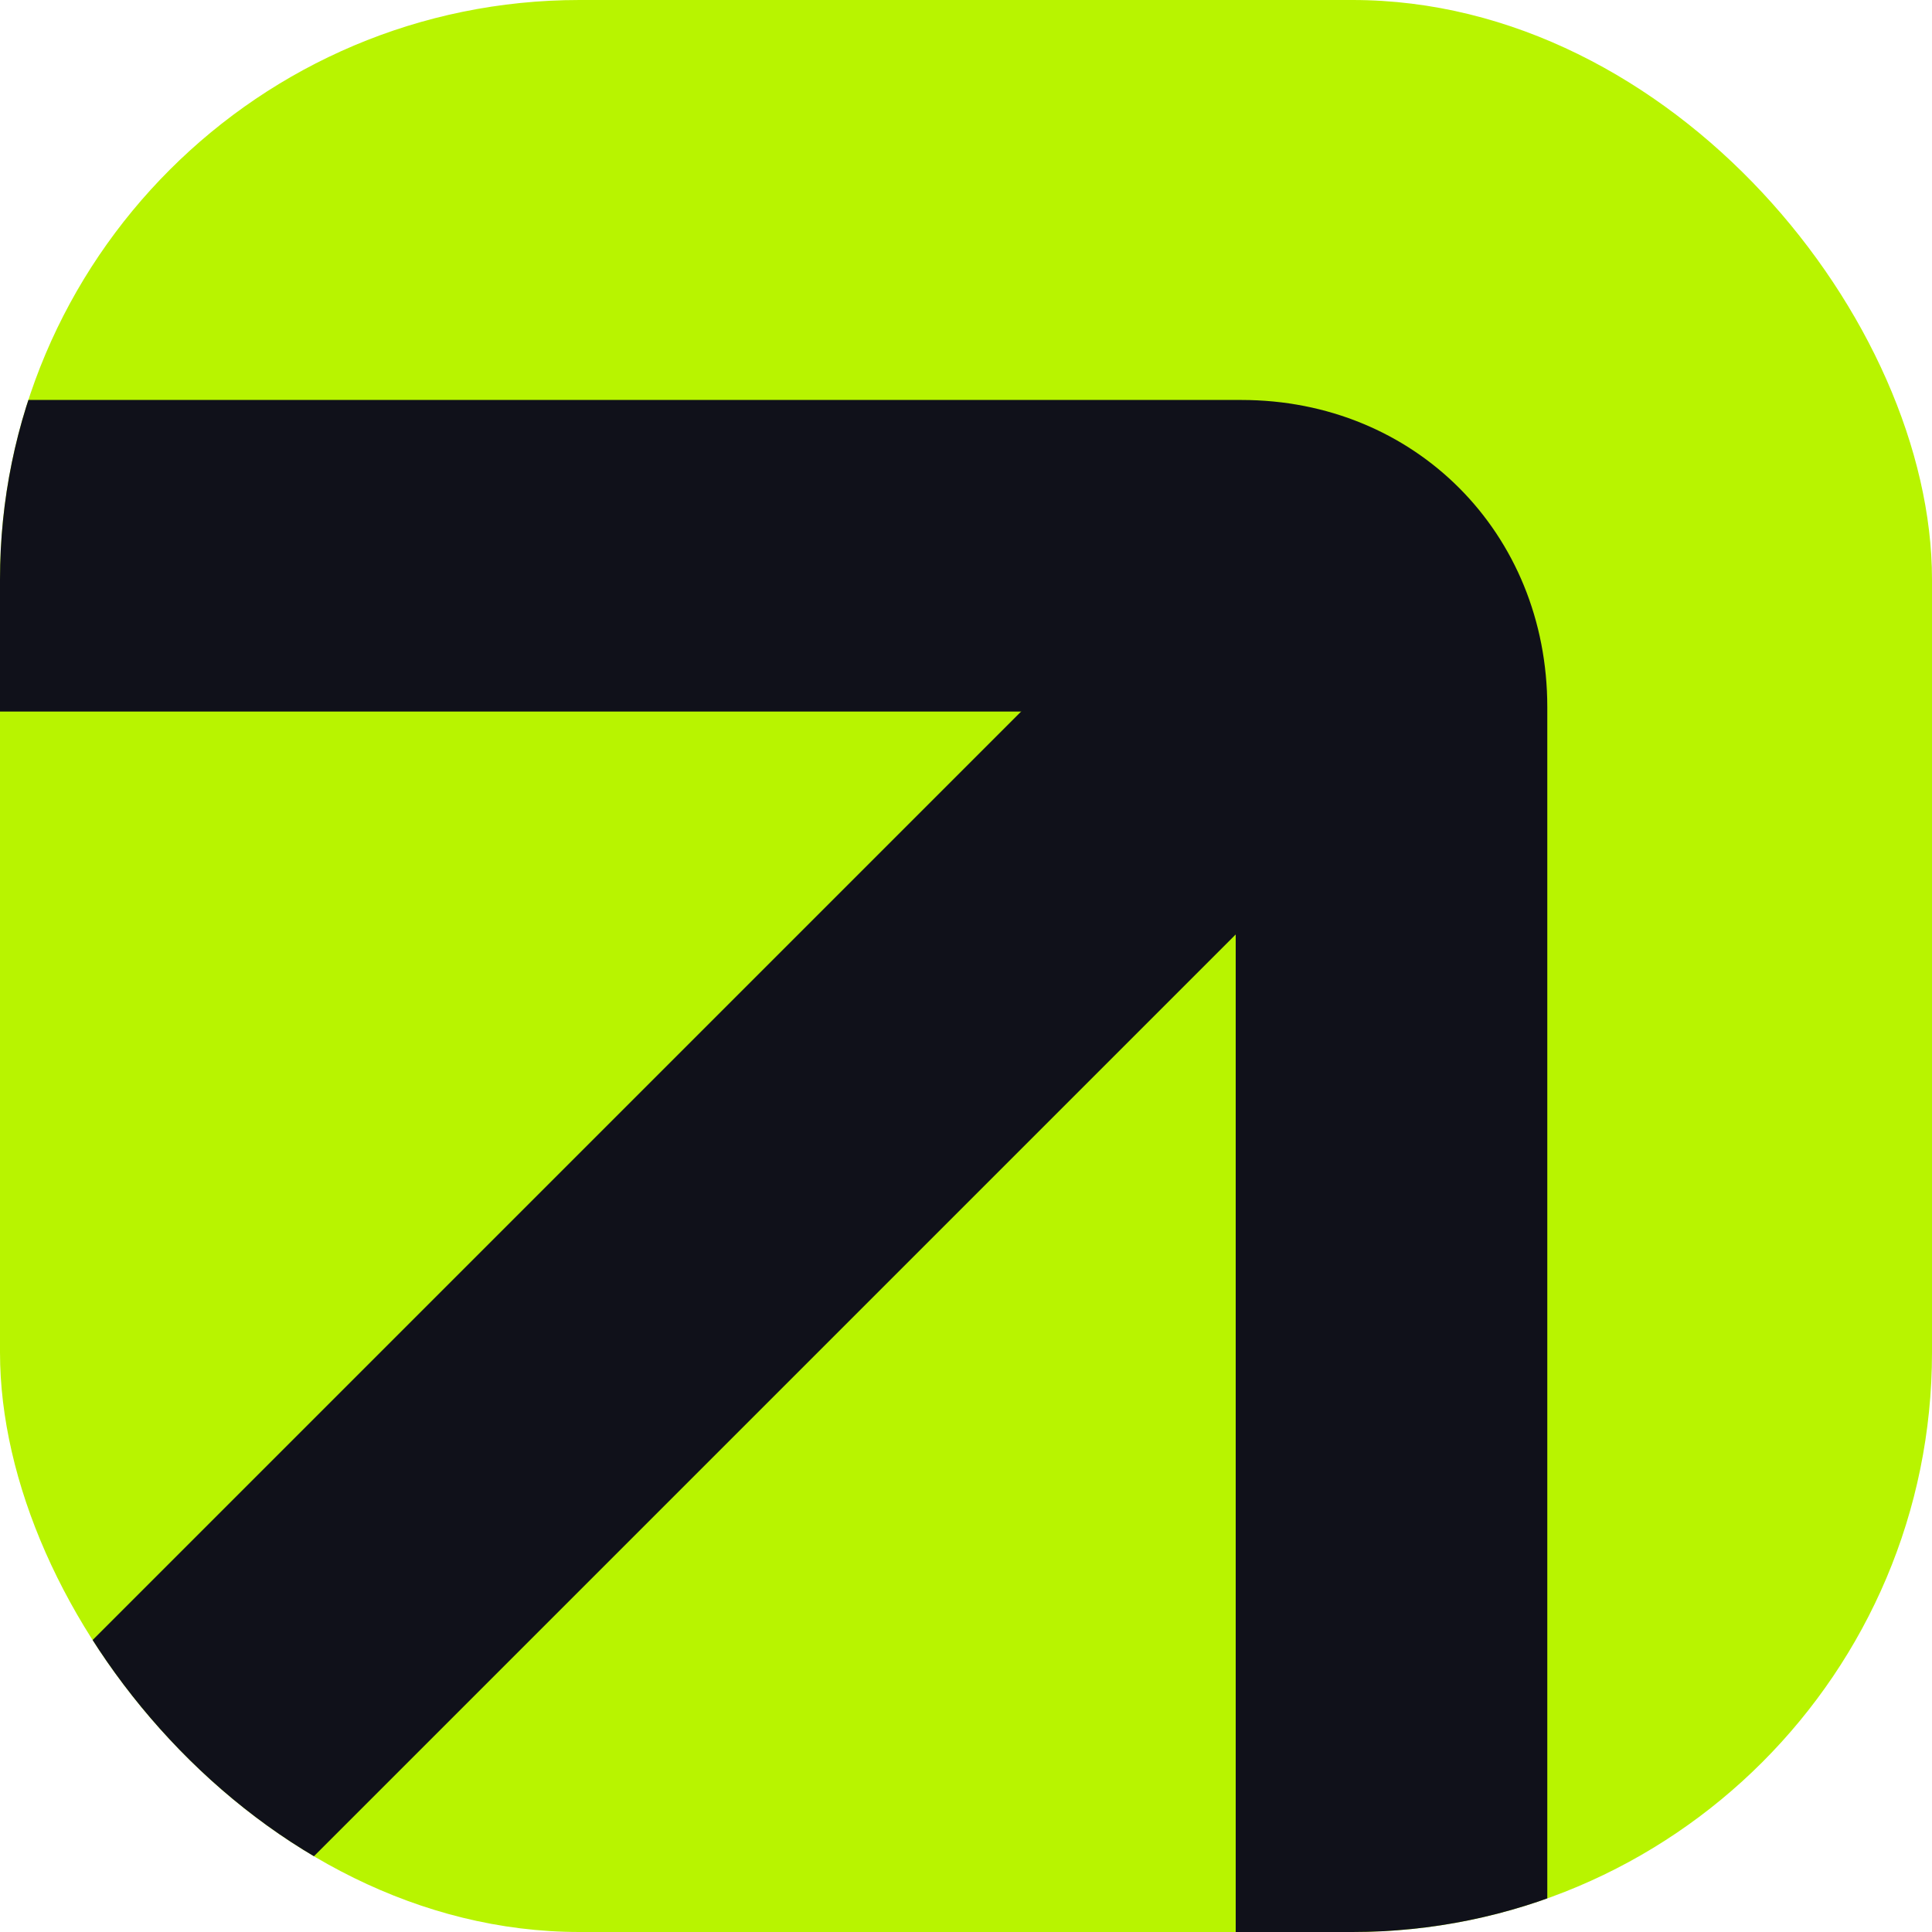
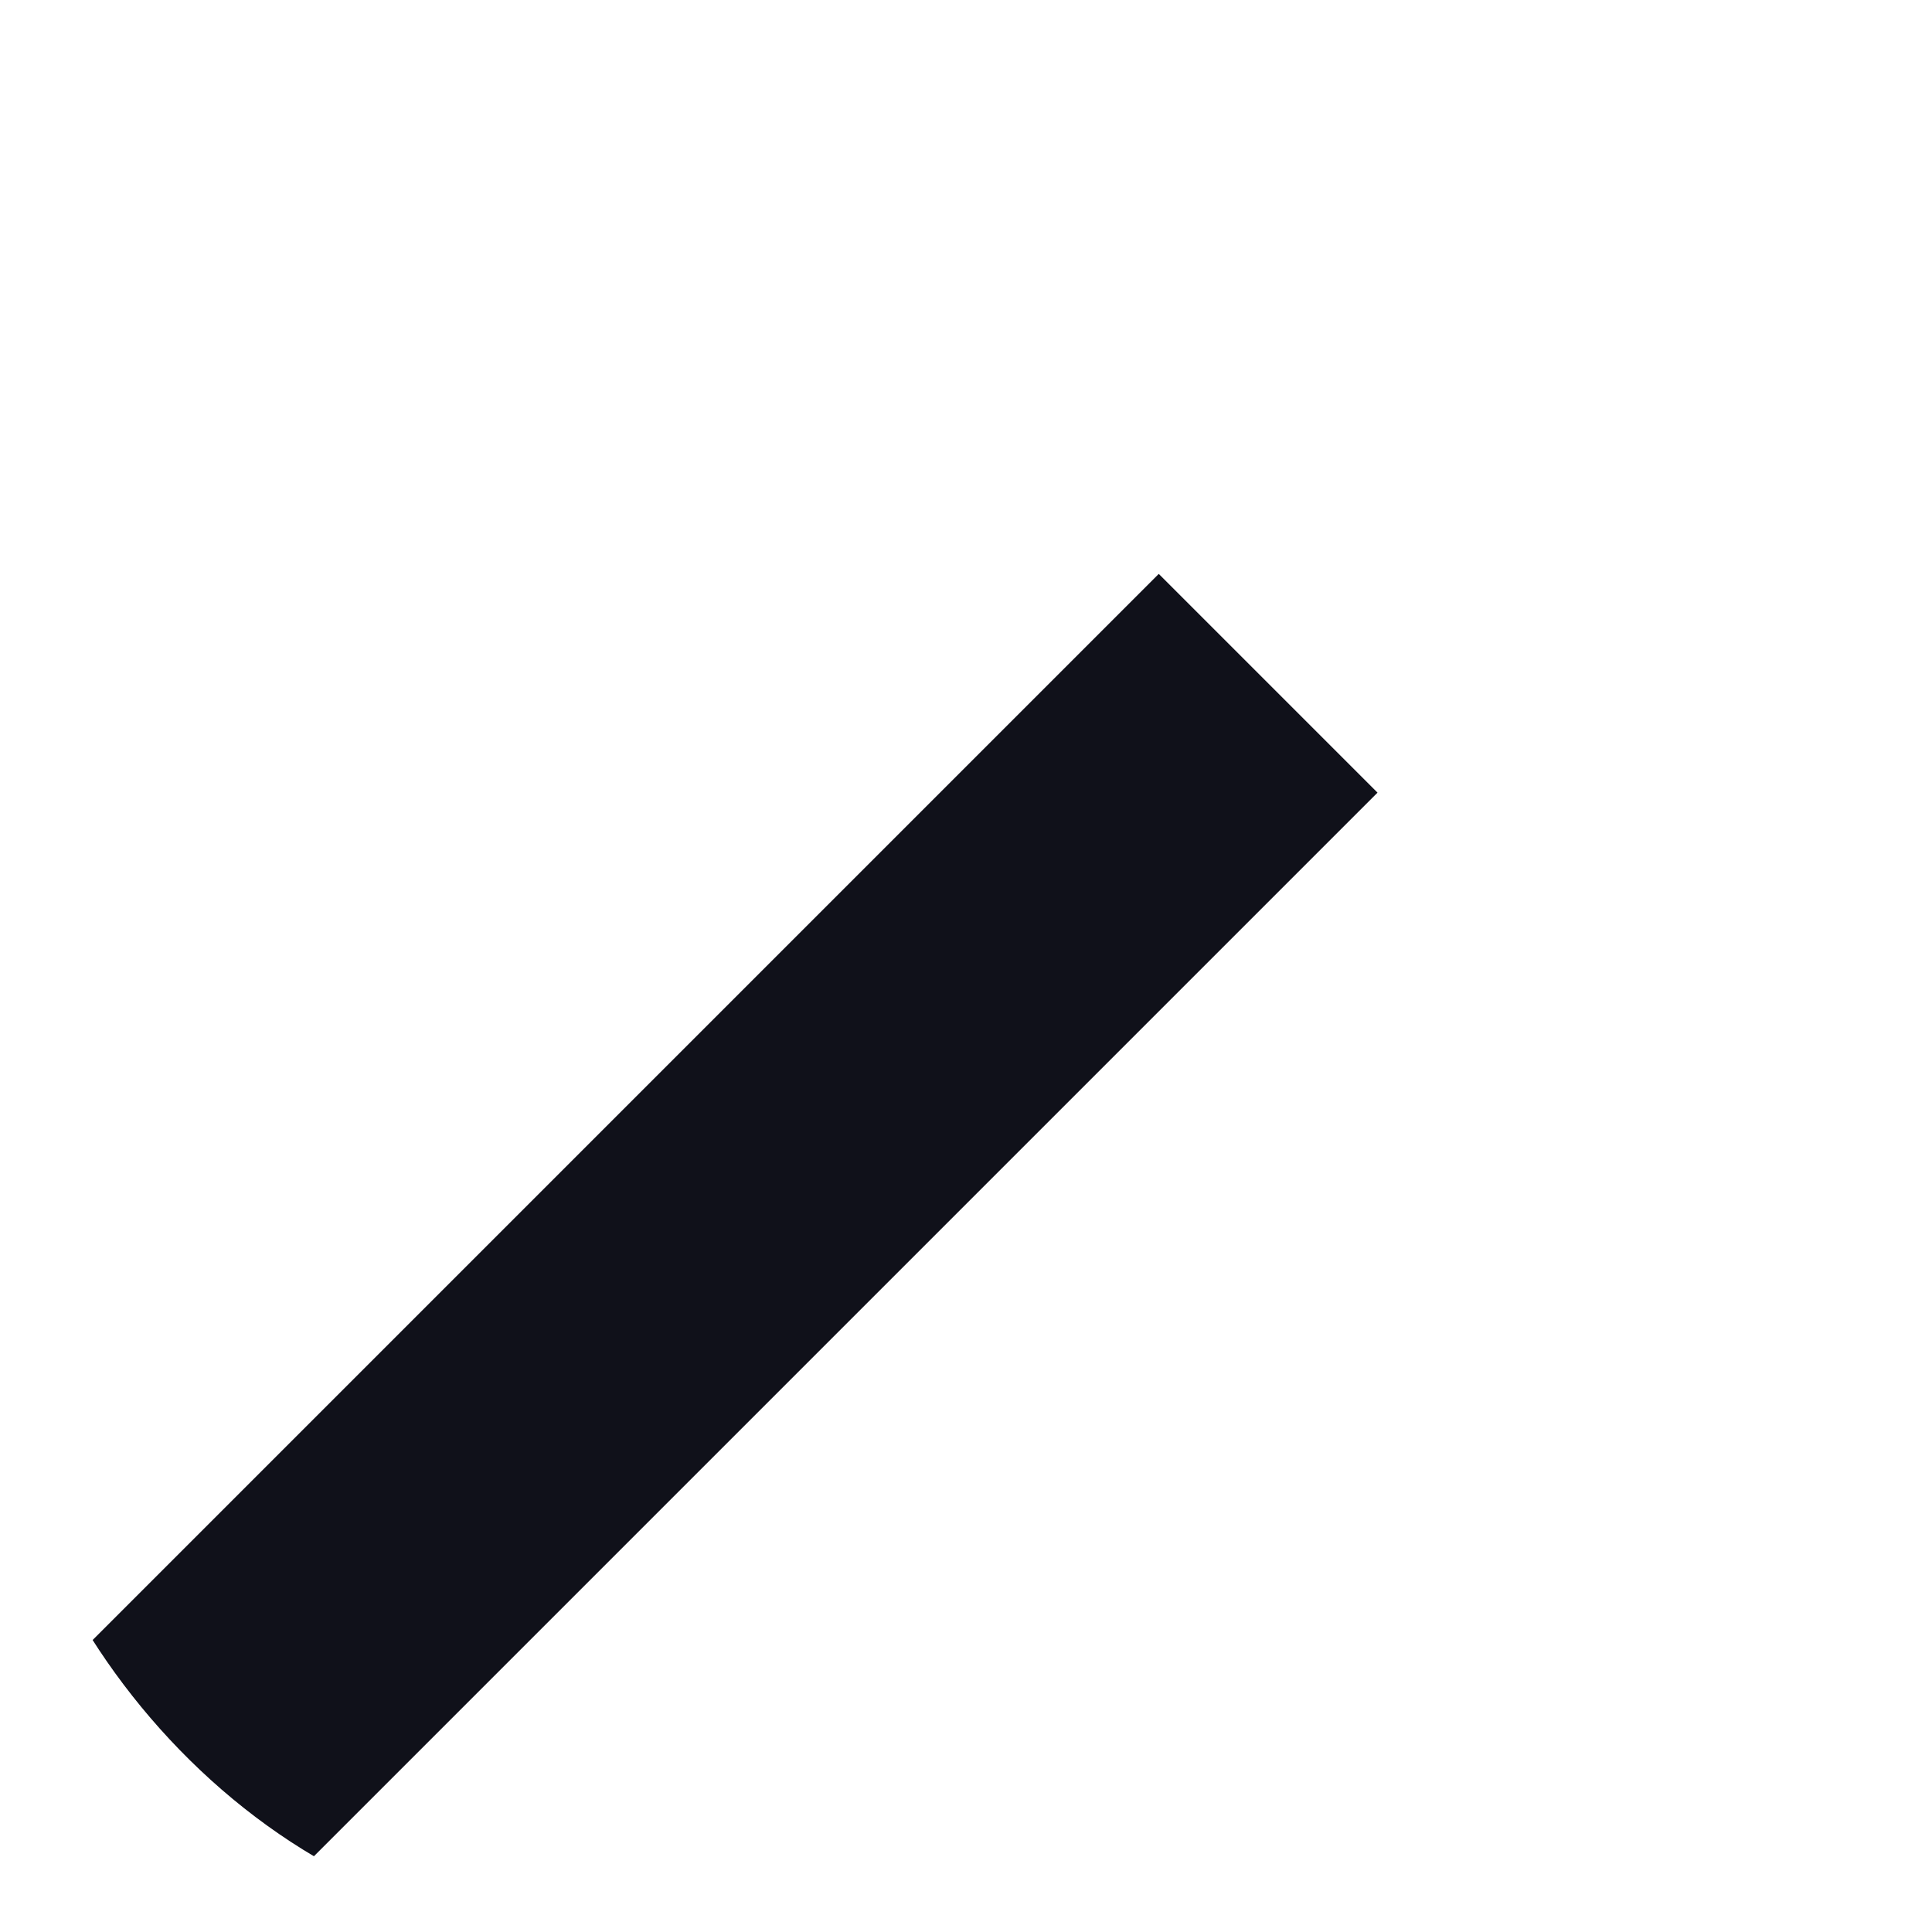
<svg xmlns="http://www.w3.org/2000/svg" width="40" height="40" viewBox="0 0 40 40" fill="none">
  <g clip-path="url(#clip0_13663_36779)">
    <g clip-path="url(#clip1_13663_36779)">
-       <rect width="40" height="40" rx="12" fill="#B8F400" />
-       <path fill-rule="evenodd" clip-rule="evenodd" d="M25.584 14.732H-0.391V8.281H25.703C29.294 8.281 32.035 11.033 32.035 14.637V40.707H25.584V14.732Z" fill="#10111A" />
      <rect x="23.991" y="11.882" width="6.405" height="34.027" transform="rotate(45 23.991 11.882)" fill="#10111A" />
    </g>
  </g>
  <defs>
    <clipPath id="clip0_13663_36779">
      <rect width="40" height="40" fill="white" />
    </clipPath>
    <clipPath id="clip1_13663_36779">
      <rect width="40" height="40" rx="12" fill="white" />
    </clipPath>
  </defs>
</svg>